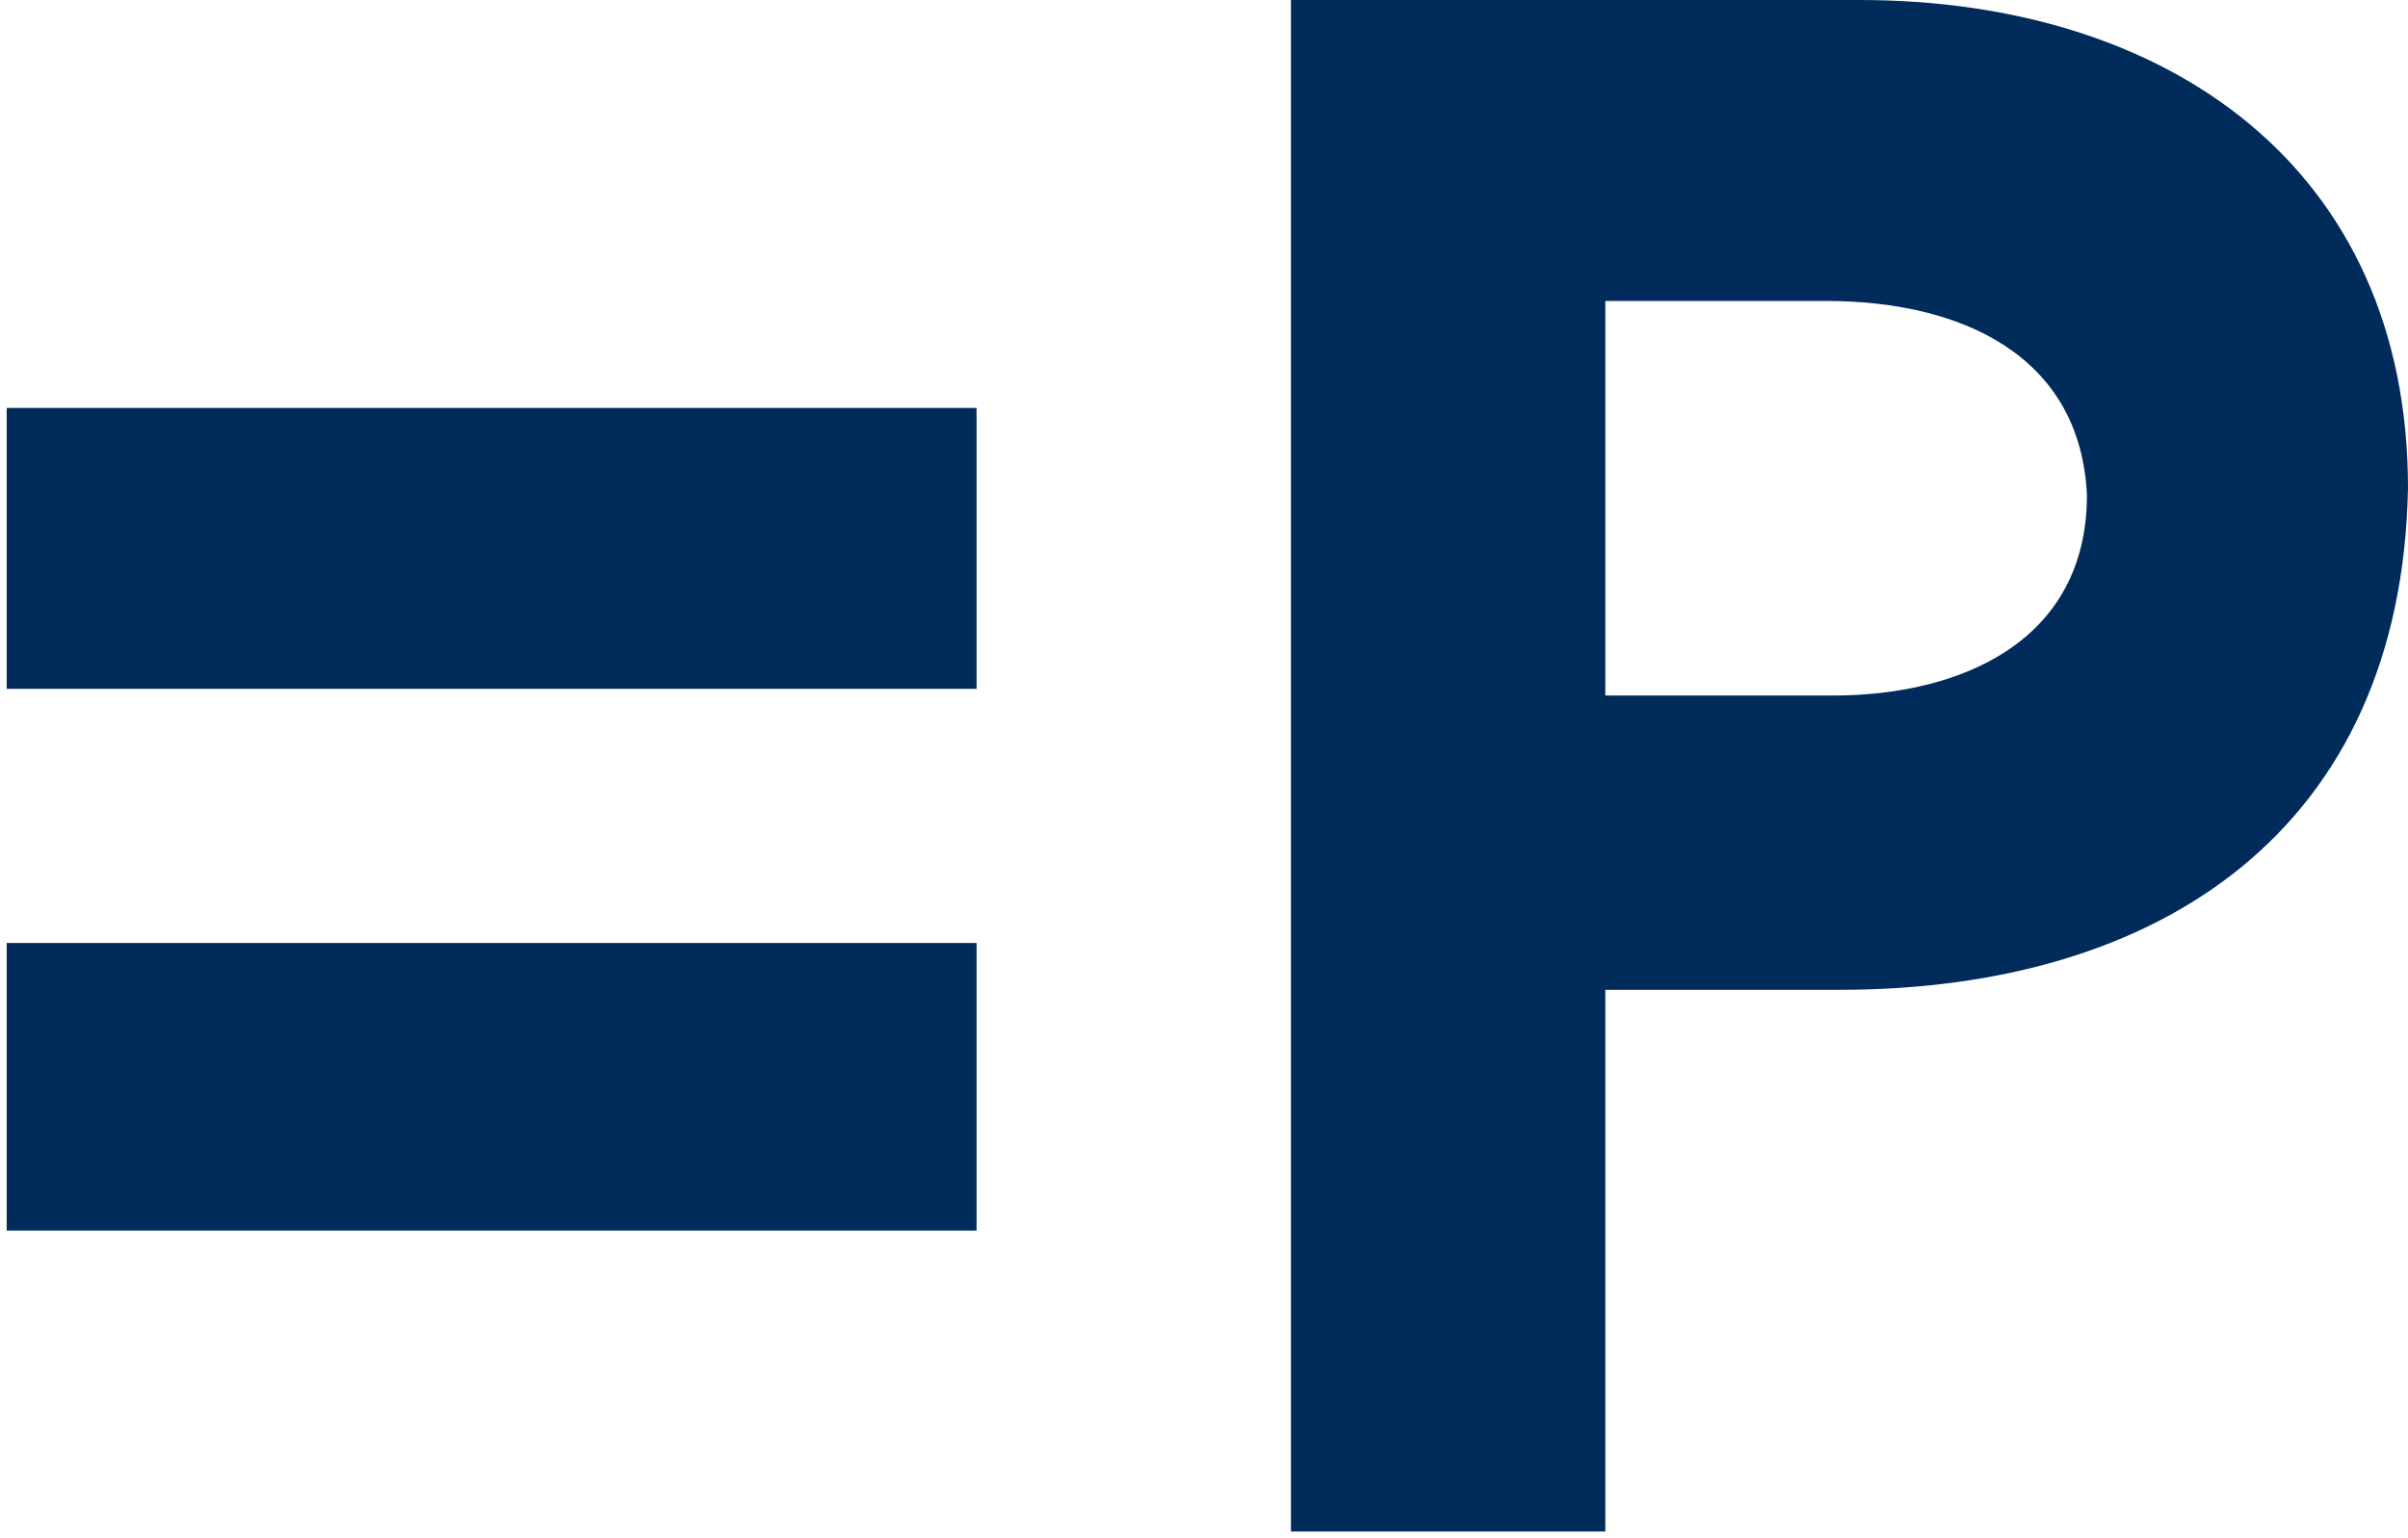
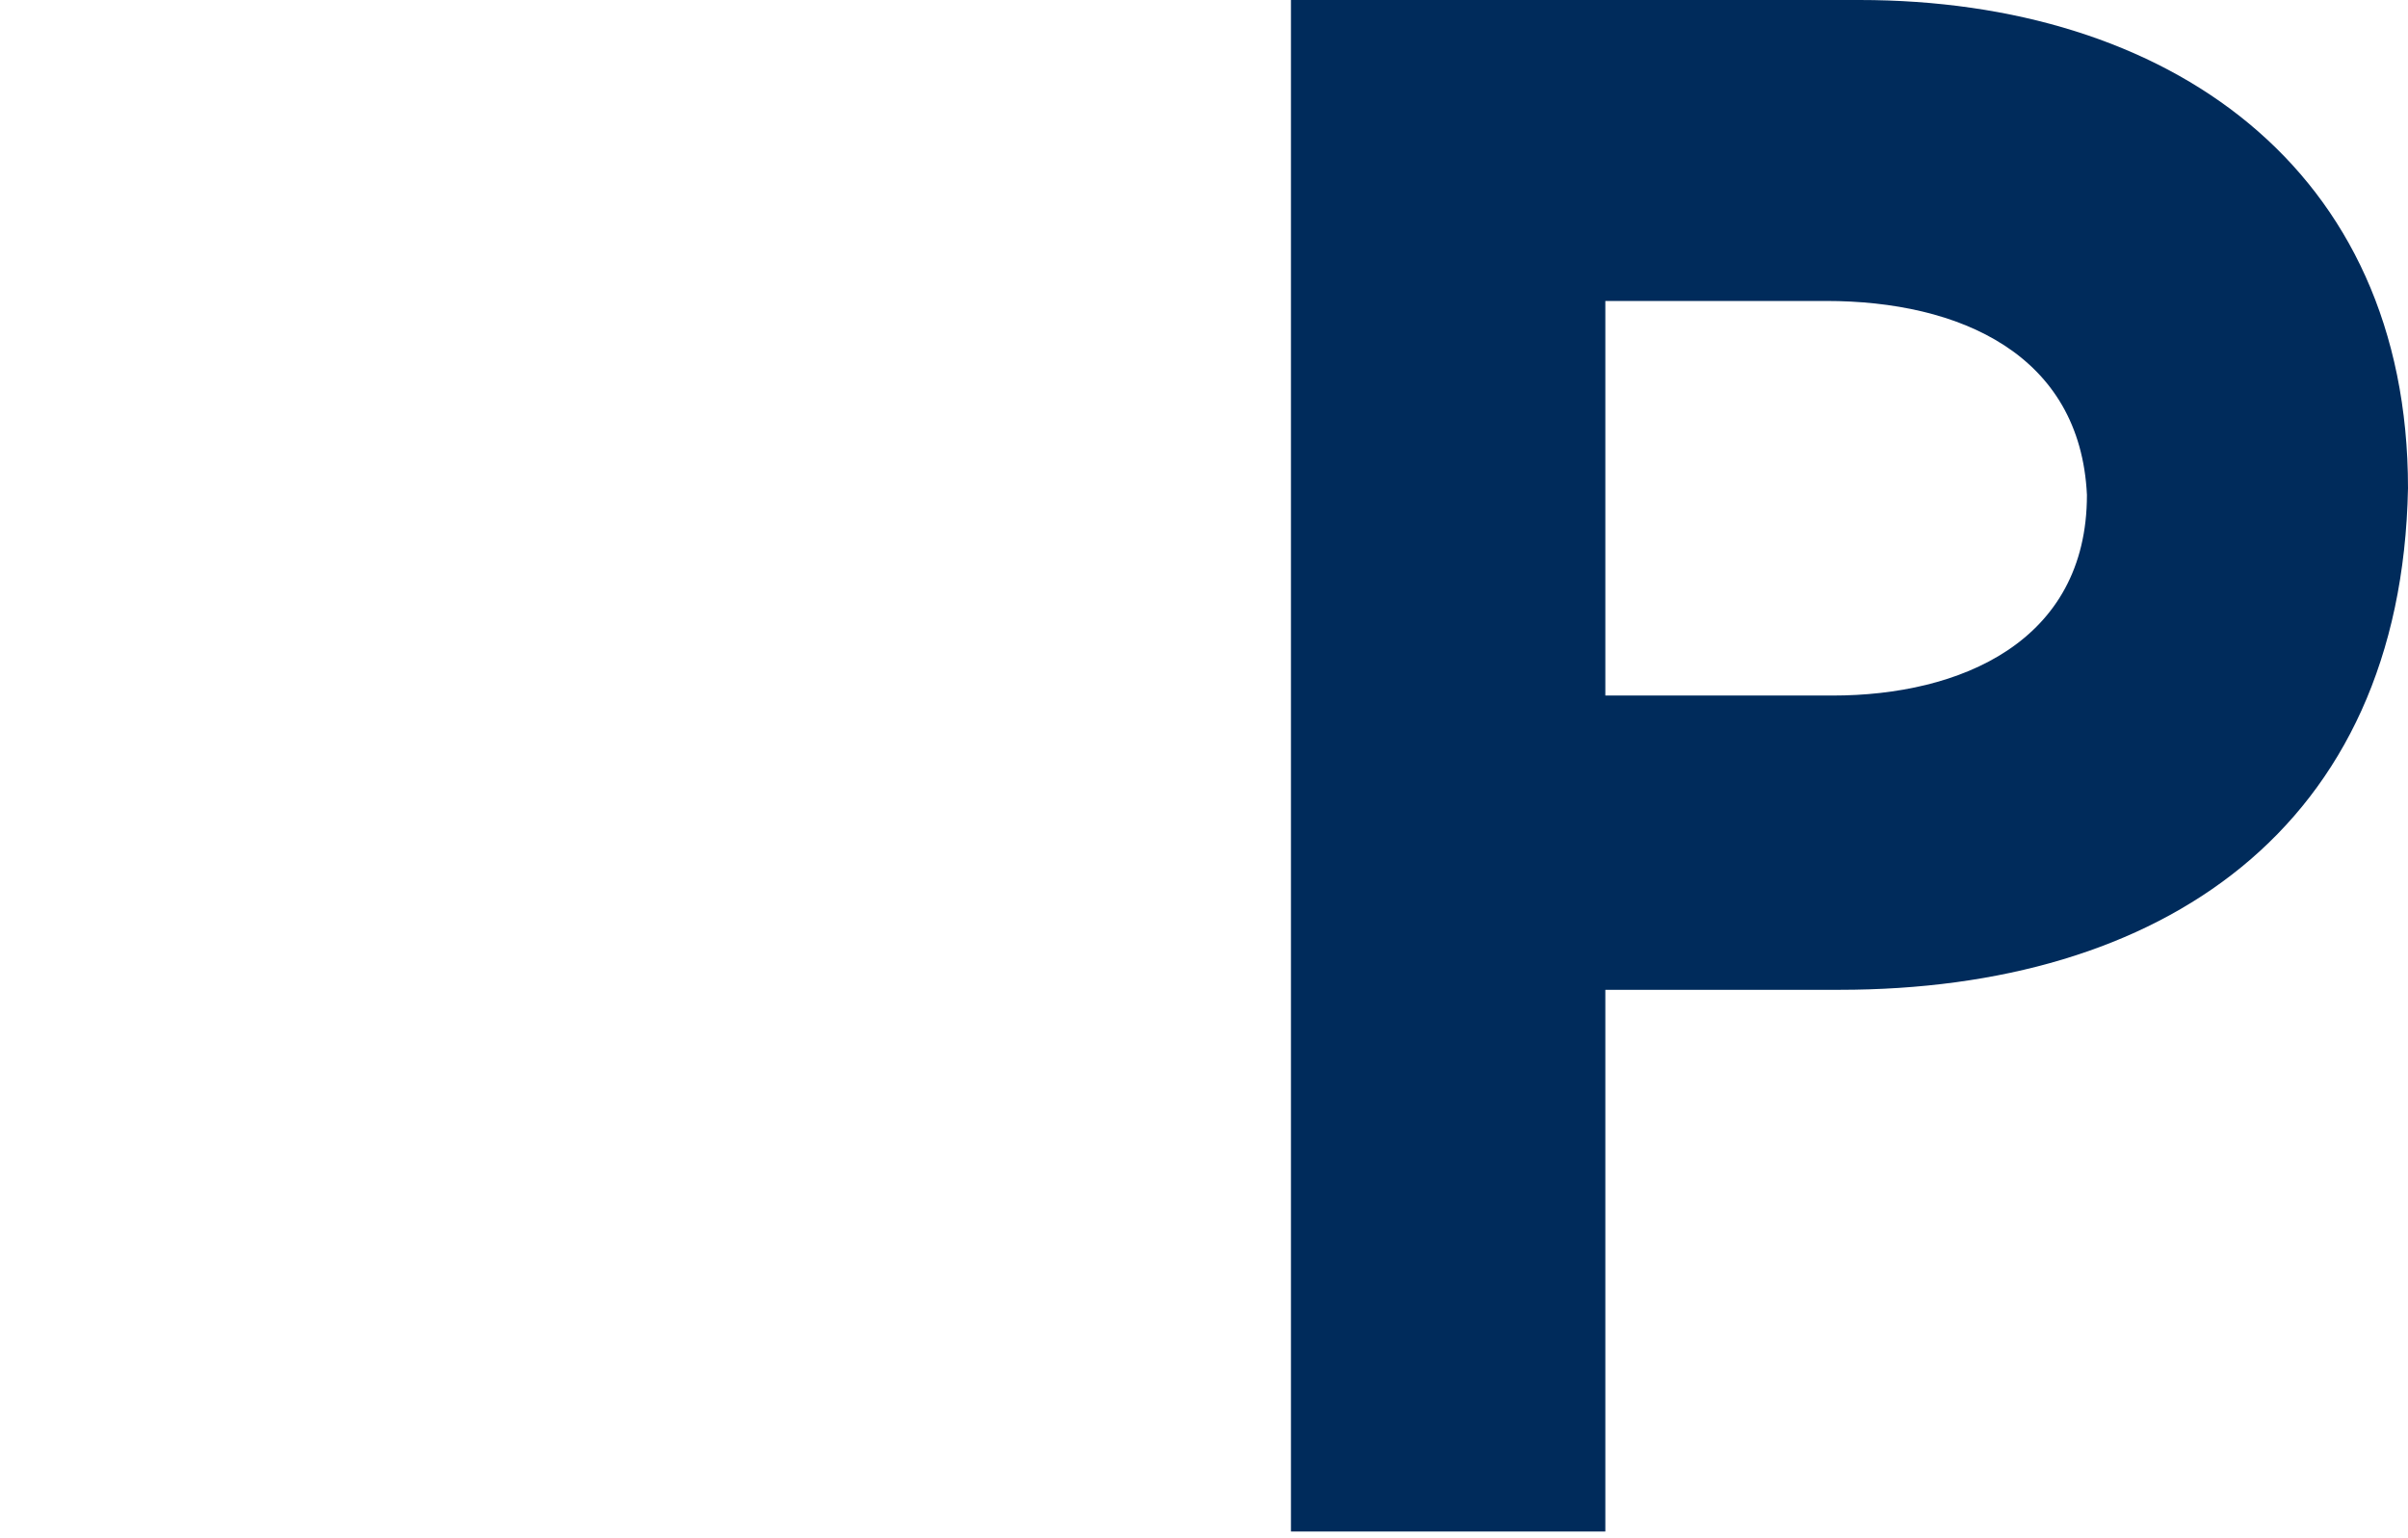
<svg xmlns="http://www.w3.org/2000/svg" version="1.1" id="Layer_1" x="0px" y="0px" viewBox="0 0 36 23" style="enable-background:new 0 0 36 23;" xml:space="preserve">
  <style type="text/css">
	.st0{fill:#002B5B;}
</style>
  <title>logo</title>
  <desc>Created with Sketch.</desc>
  <g id="Website">
    <g id="Home" transform="translate(-42, -1562)">
      <g id="Footer" transform="translate(0, 1532)">
        <g id="logo" transform="translate(42, 30)">
          <g>
-             <path id="Fill-1" class="st0" d="M0.1,18.4h14.5v-4.3H0.1V18.4z M0.1,10.3h14.5V6.1H0.1V10.3z" />
            <path id="Fill-2" class="st0" d="M27.3,4.5H24v5.9h3.4c1.9,0,3.8-0.8,3.8-3C31.1,5.3,29.3,4.5,27.3,4.5 M27.5,14.8H24v8.1h-4.7       V0h8.5c4.6,0,8.2,2.5,8.2,7.3C35.9,12.4,32.3,14.8,27.5,14.8" />
          </g>
        </g>
      </g>
    </g>
  </g>
</svg>